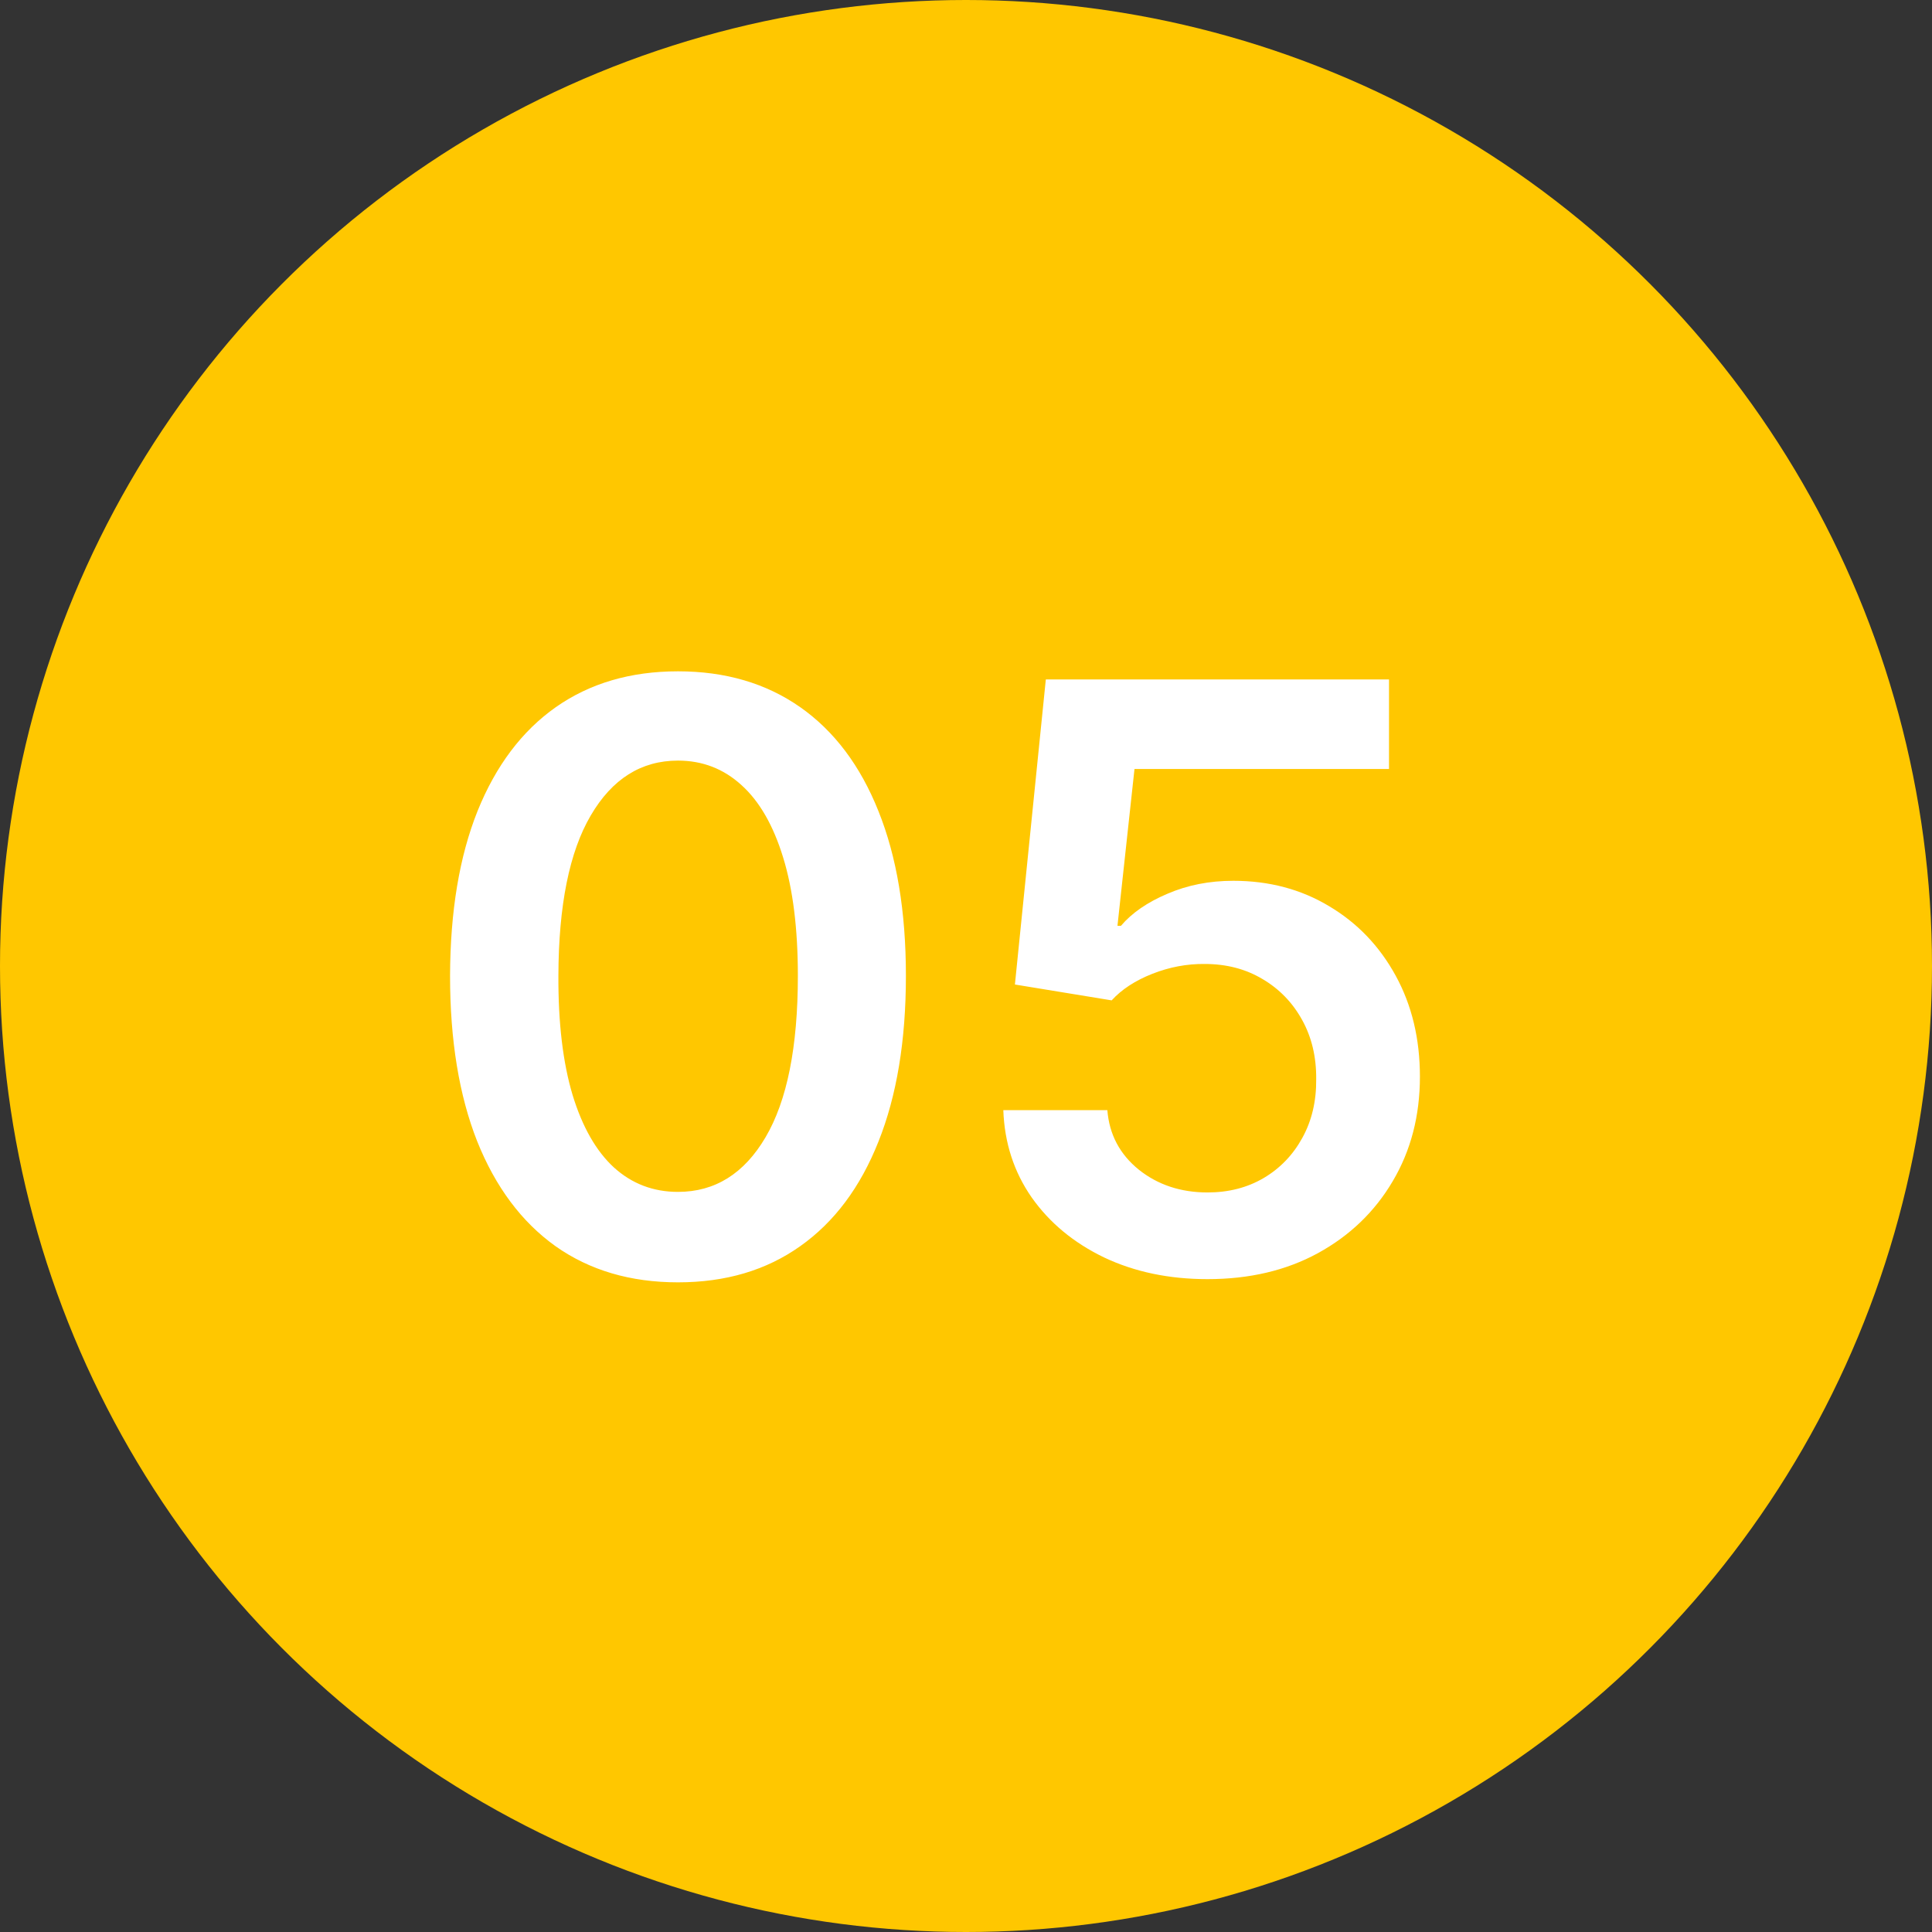
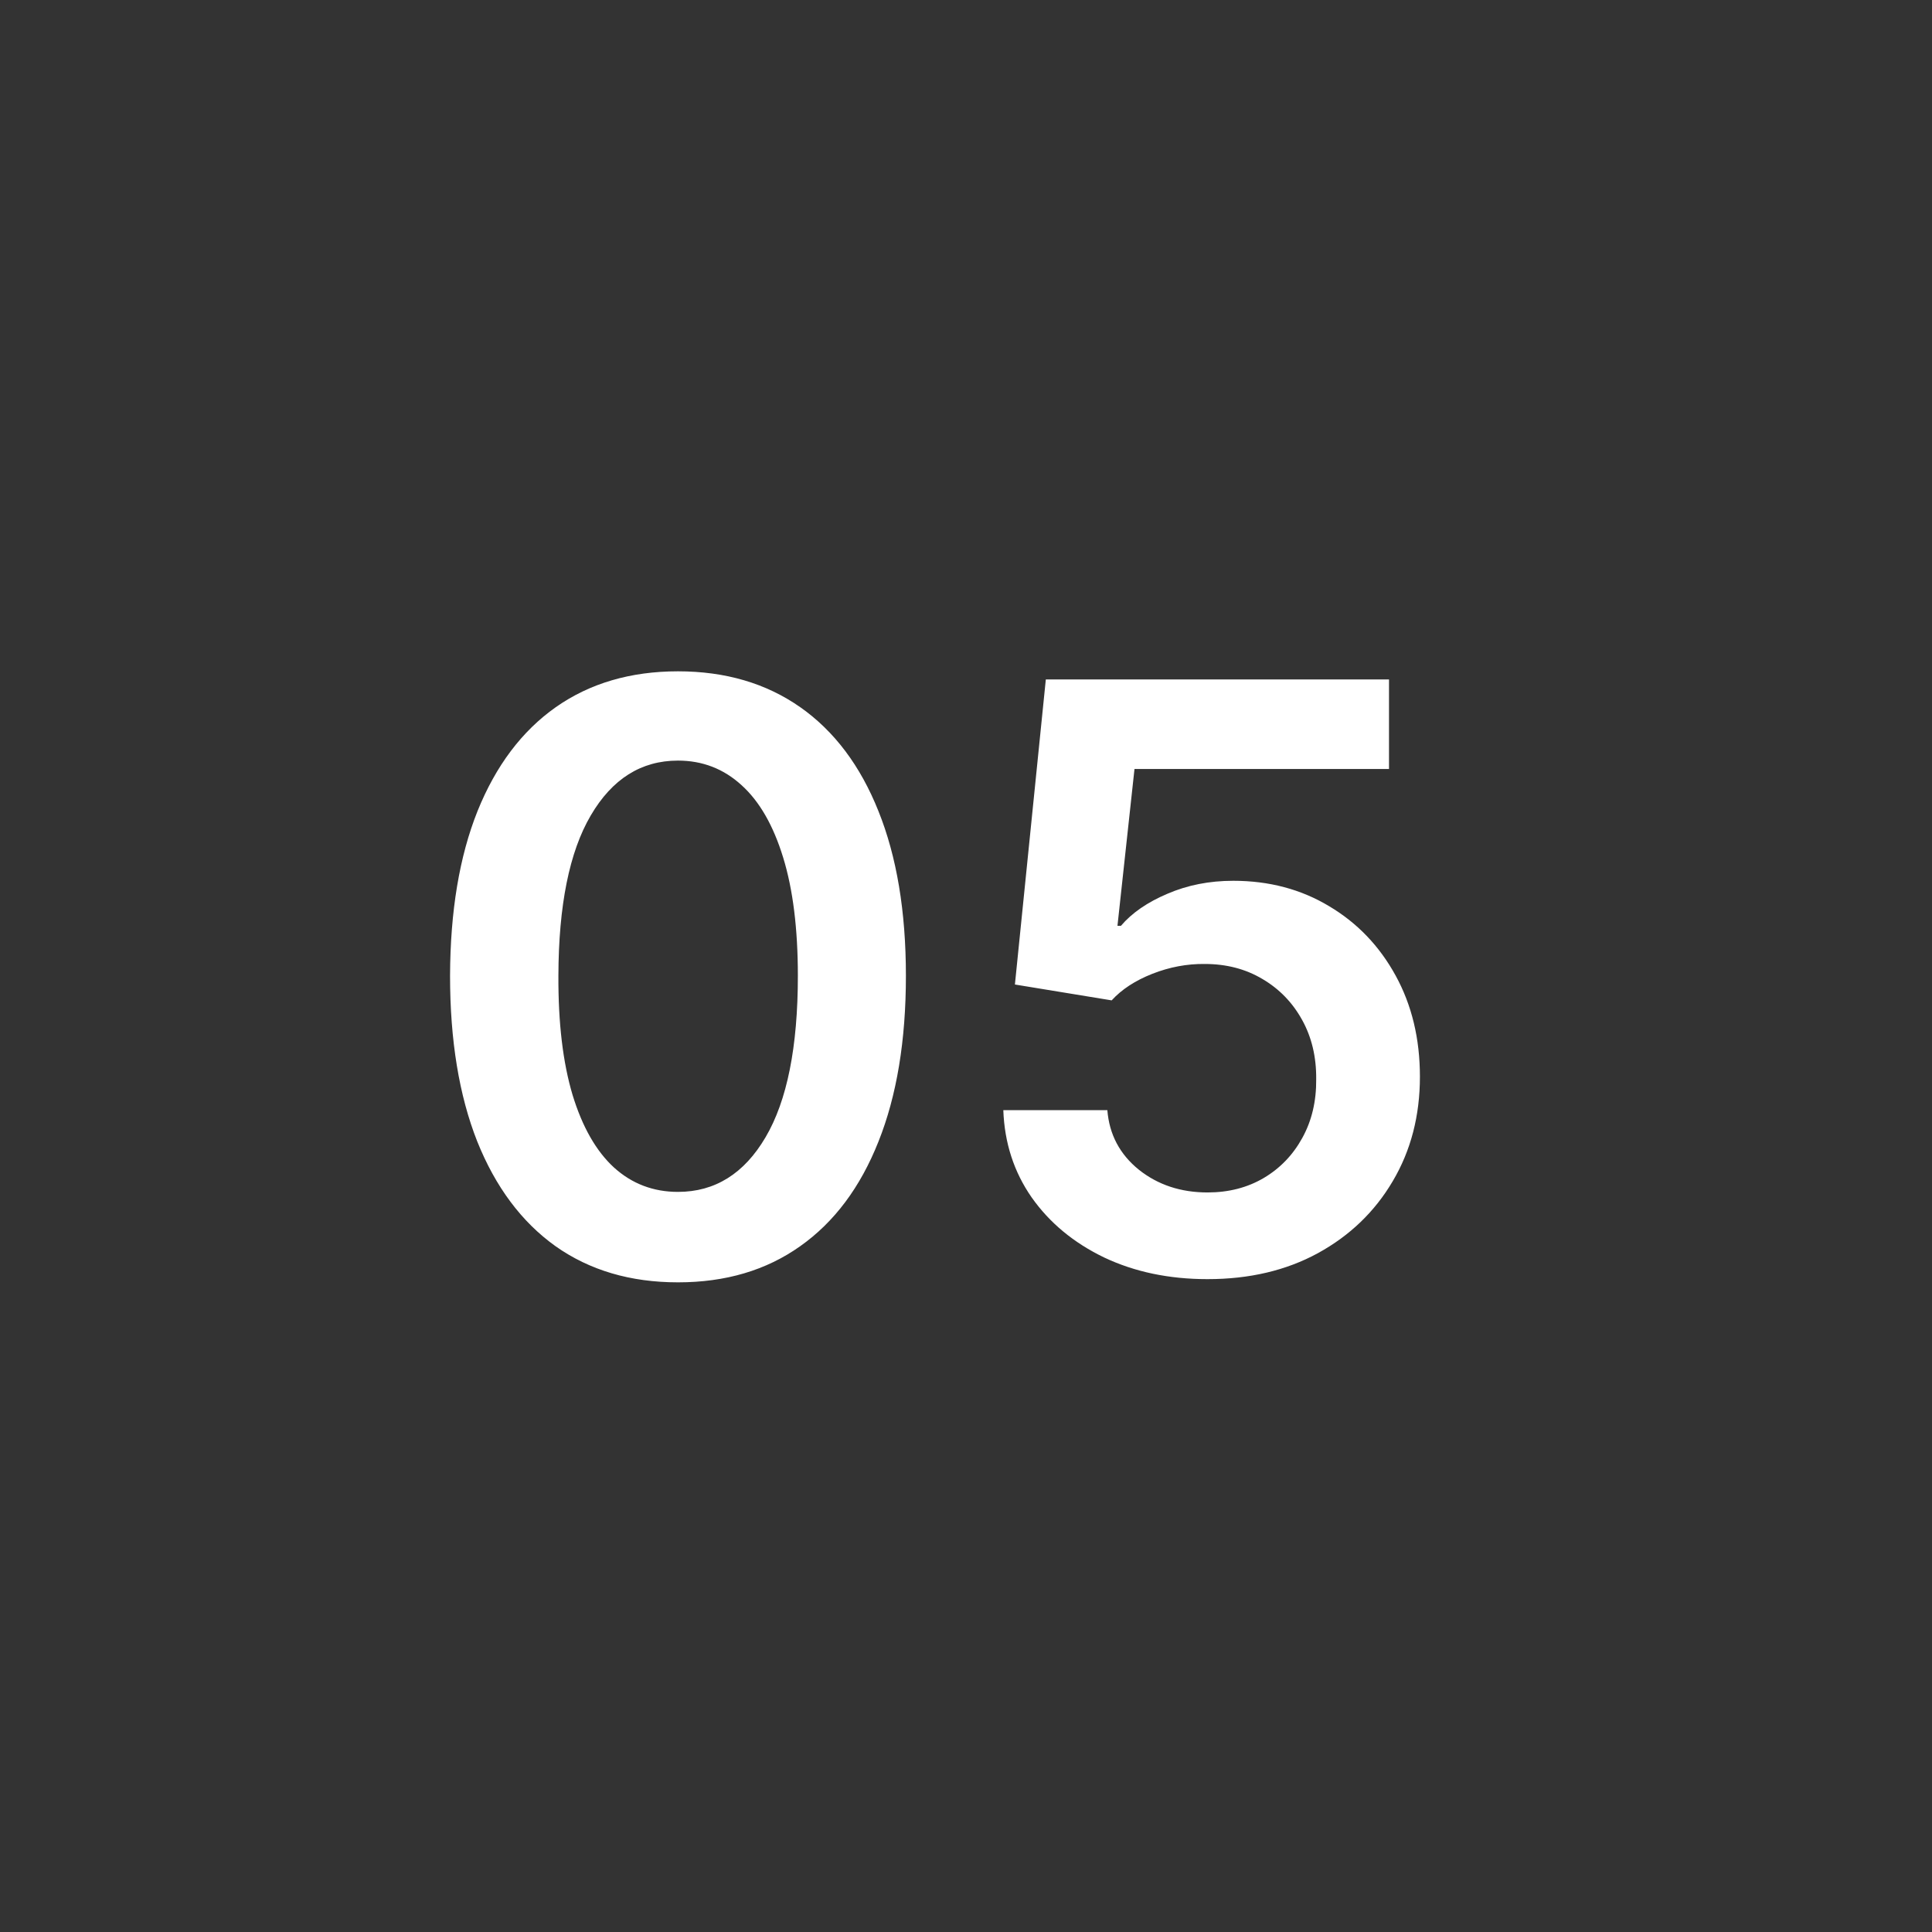
<svg xmlns="http://www.w3.org/2000/svg" width="38" height="38" viewBox="0 0 38 38" fill="none">
  <rect x="0" y="0" width="38" height="38" fill="#333333" stroke="none" />
-   <circle cx="19" cy="19" r="19" fill="#FFC700" />
-   <path d="M13.335 25.222C12.4 25.222 11.597 24.985 10.926 24.511C10.259 24.034 9.746 23.347 9.386 22.449C9.03 21.547 8.852 20.462 8.852 19.193C8.856 17.924 9.036 16.845 9.392 15.954C9.752 15.061 10.265 14.379 10.932 13.909C11.602 13.439 12.403 13.204 13.335 13.204C14.267 13.204 15.068 13.439 15.739 13.909C16.409 14.379 16.922 15.061 17.278 15.954C17.638 16.849 17.818 17.928 17.818 19.193C17.818 20.466 17.638 21.553 17.278 22.454C16.922 23.352 16.409 24.038 15.739 24.511C15.072 24.985 14.271 25.222 13.335 25.222ZM13.335 23.443C14.062 23.443 14.636 23.085 15.057 22.369C15.481 21.65 15.693 20.591 15.693 19.193C15.693 18.269 15.597 17.492 15.403 16.864C15.21 16.235 14.938 15.761 14.585 15.443C14.233 15.121 13.816 14.96 13.335 14.96C12.612 14.96 12.04 15.32 11.619 16.04C11.199 16.756 10.987 17.807 10.983 19.193C10.979 20.121 11.072 20.901 11.261 21.534C11.454 22.167 11.727 22.644 12.079 22.966C12.432 23.284 12.85 23.443 13.335 23.443ZM23.751 25.159C22.994 25.159 22.316 25.017 21.717 24.733C21.119 24.445 20.643 24.051 20.291 23.551C19.943 23.051 19.757 22.479 19.734 21.835H21.78C21.818 22.312 22.024 22.703 22.399 23.006C22.774 23.305 23.225 23.454 23.751 23.454C24.164 23.454 24.532 23.36 24.854 23.171C25.176 22.981 25.43 22.718 25.615 22.381C25.801 22.044 25.892 21.659 25.888 21.227C25.892 20.788 25.799 20.398 25.609 20.057C25.42 19.716 25.16 19.449 24.831 19.256C24.501 19.059 24.123 18.96 23.695 18.96C23.346 18.956 23.003 19.021 22.666 19.153C22.329 19.286 22.062 19.46 21.865 19.676L19.962 19.364L20.57 13.364H27.32V15.125H22.314L21.979 18.21H22.047C22.263 17.956 22.568 17.746 22.962 17.579C23.356 17.409 23.787 17.324 24.257 17.324C24.962 17.324 25.59 17.491 26.143 17.824C26.697 18.153 27.132 18.608 27.45 19.188C27.768 19.767 27.928 20.43 27.928 21.176C27.928 21.945 27.75 22.631 27.393 23.233C27.041 23.831 26.551 24.303 25.922 24.648C25.297 24.989 24.573 25.159 23.751 25.159Z" fill="white" />
+   <path d="M13.335 25.222C12.4 25.222 11.597 24.985 10.926 24.511C10.259 24.034 9.746 23.347 9.386 22.449C9.03 21.547 8.852 20.462 8.852 19.193C8.856 17.924 9.036 16.845 9.392 15.954C9.752 15.061 10.265 14.379 10.932 13.909C11.602 13.439 12.403 13.204 13.335 13.204C14.267 13.204 15.068 13.439 15.739 13.909C16.409 14.379 16.922 15.061 17.278 15.954C17.638 16.849 17.818 17.928 17.818 19.193C17.818 20.466 17.638 21.553 17.278 22.454C16.922 23.352 16.409 24.038 15.739 24.511C15.072 24.985 14.271 25.222 13.335 25.222ZM13.335 23.443C14.062 23.443 14.636 23.085 15.057 22.369C15.481 21.65 15.693 20.591 15.693 19.193C15.693 18.269 15.597 17.492 15.403 16.864C15.21 16.235 14.938 15.761 14.585 15.443C14.233 15.121 13.816 14.96 13.335 14.96C12.612 14.96 12.04 15.32 11.619 16.04C11.199 16.756 10.987 17.807 10.983 19.193C10.979 20.121 11.072 20.901 11.261 21.534C11.454 22.167 11.727 22.644 12.079 22.966C12.432 23.284 12.85 23.443 13.335 23.443M23.751 25.159C22.994 25.159 22.316 25.017 21.717 24.733C21.119 24.445 20.643 24.051 20.291 23.551C19.943 23.051 19.757 22.479 19.734 21.835H21.78C21.818 22.312 22.024 22.703 22.399 23.006C22.774 23.305 23.225 23.454 23.751 23.454C24.164 23.454 24.532 23.36 24.854 23.171C25.176 22.981 25.43 22.718 25.615 22.381C25.801 22.044 25.892 21.659 25.888 21.227C25.892 20.788 25.799 20.398 25.609 20.057C25.42 19.716 25.16 19.449 24.831 19.256C24.501 19.059 24.123 18.96 23.695 18.96C23.346 18.956 23.003 19.021 22.666 19.153C22.329 19.286 22.062 19.46 21.865 19.676L19.962 19.364L20.57 13.364H27.32V15.125H22.314L21.979 18.21H22.047C22.263 17.956 22.568 17.746 22.962 17.579C23.356 17.409 23.787 17.324 24.257 17.324C24.962 17.324 25.59 17.491 26.143 17.824C26.697 18.153 27.132 18.608 27.45 19.188C27.768 19.767 27.928 20.43 27.928 21.176C27.928 21.945 27.75 22.631 27.393 23.233C27.041 23.831 26.551 24.303 25.922 24.648C25.297 24.989 24.573 25.159 23.751 25.159Z" fill="white" />
</svg>